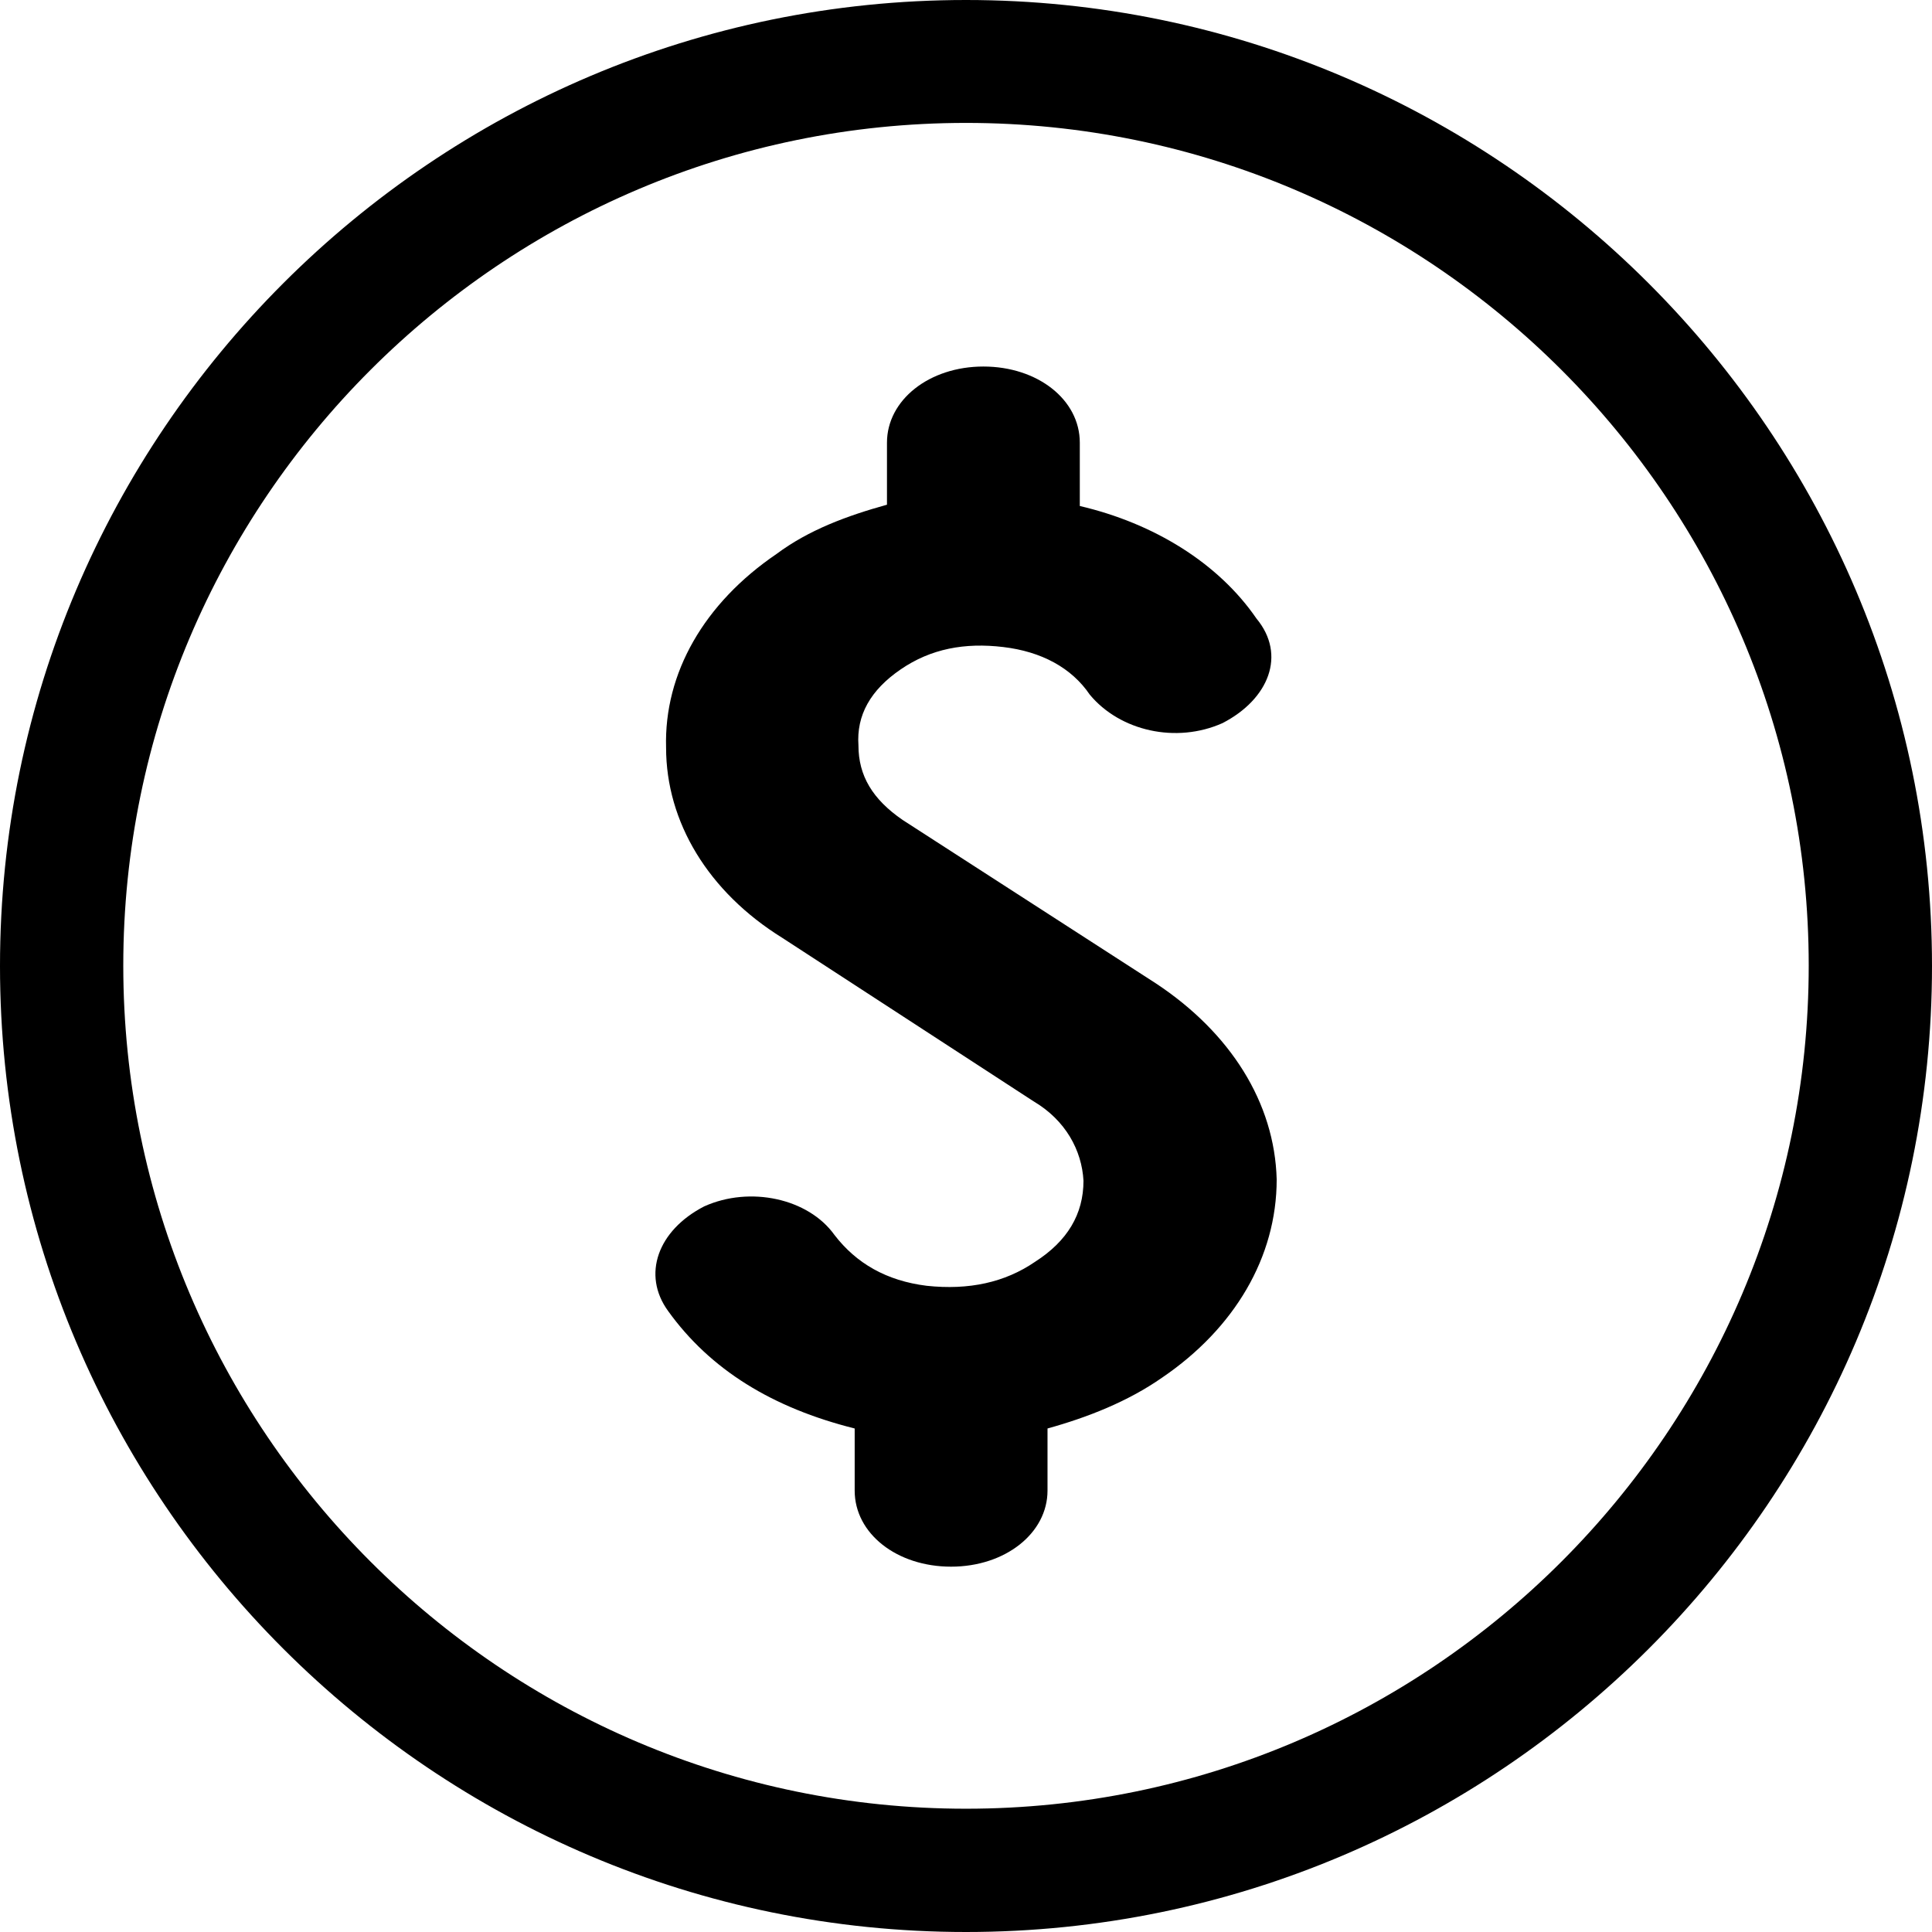
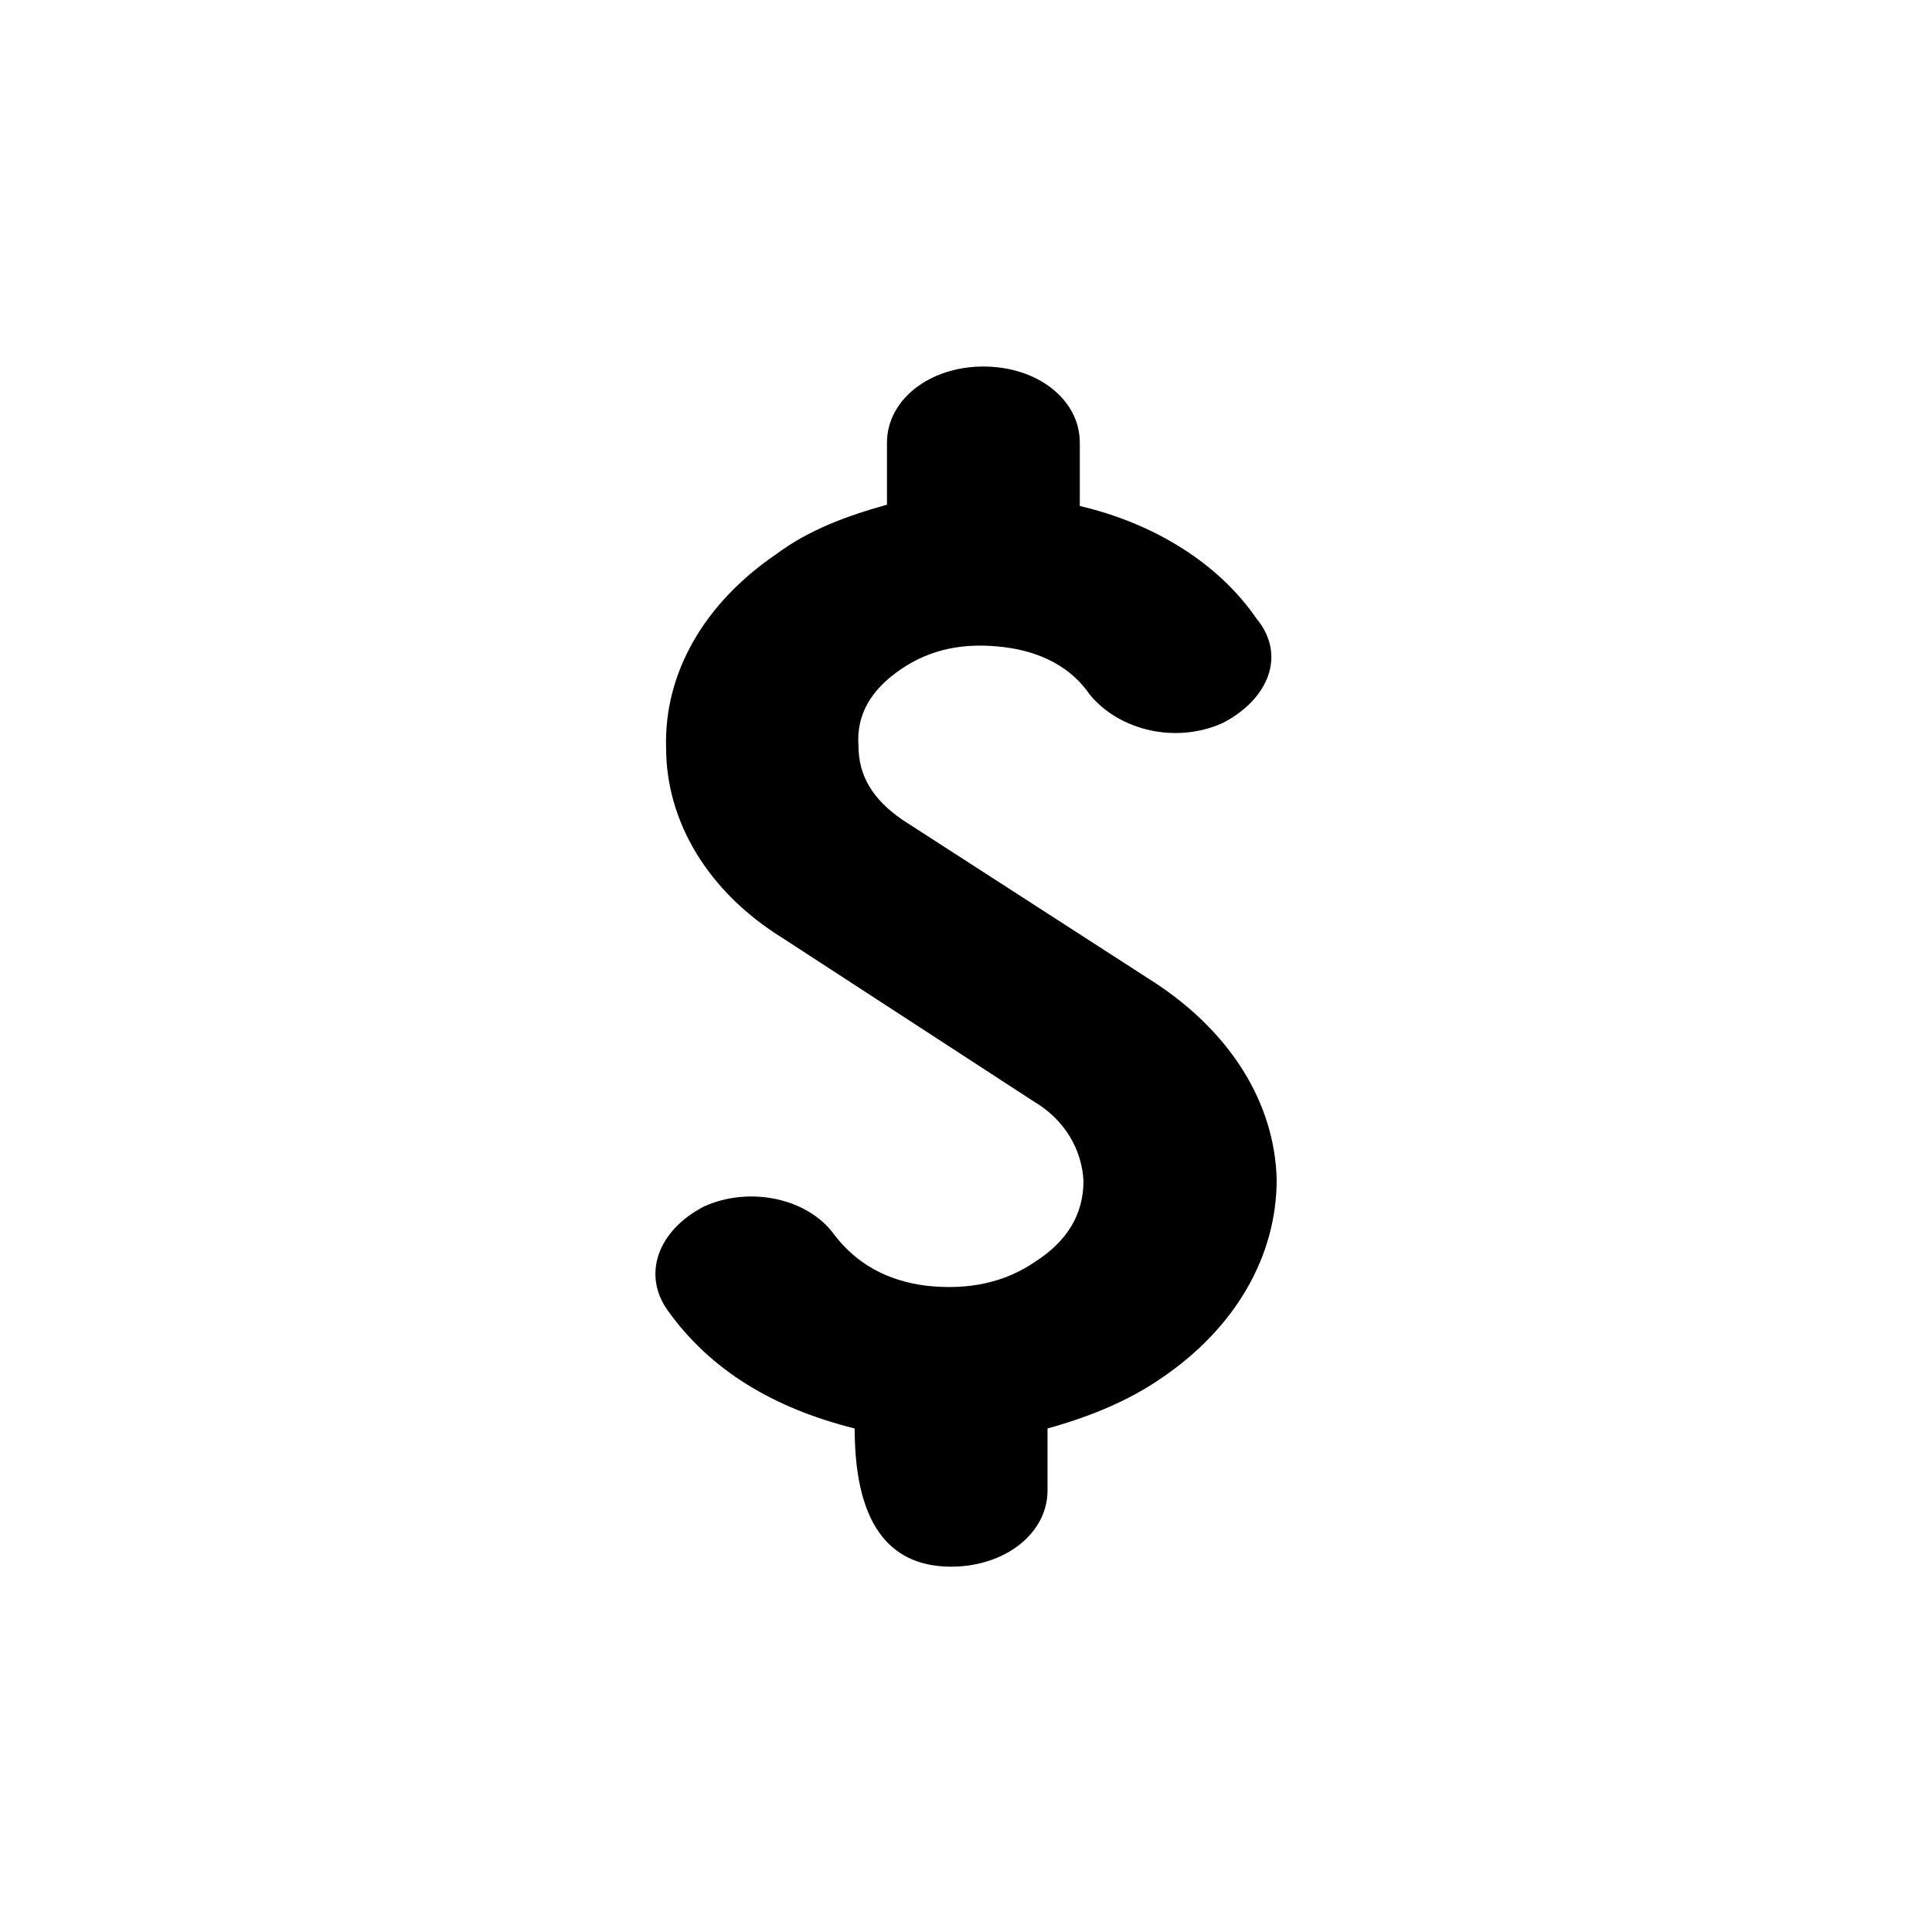
<svg xmlns="http://www.w3.org/2000/svg" width="21" height="21" viewBox="0 0 21 21" fill="none">
-   <path d="M10.5 0C4.713 0 0 4.708 0 10.5C0 16.292 4.713 21 10.5 21C16.287 21 21 16.292 21 10.5C21 4.713 16.287 0 10.5 0ZM10.5 19.66C5.45 19.66 1.34 15.55 1.34 10.495C1.34 5.446 5.45 1.336 10.5 1.336C15.55 1.336 19.66 5.446 19.66 10.495C19.66 15.55 15.55 19.66 10.5 19.66Z" fill="black" />
-   <path d="M12.564 10.689L9.812 8.913C9.484 8.688 9.331 8.431 9.331 8.103C9.308 7.775 9.461 7.501 9.79 7.276C10.118 7.051 10.487 6.983 10.905 7.033C11.319 7.082 11.647 7.258 11.845 7.55C12.173 7.946 12.784 8.085 13.288 7.86C13.792 7.6 13.985 7.118 13.657 6.723C13.243 6.12 12.542 5.688 11.737 5.5V4.812C11.737 4.344 11.278 3.984 10.689 3.984C10.1 3.984 9.641 4.348 9.641 4.812V5.486C9.205 5.607 8.791 5.76 8.441 6.021C7.654 6.556 7.217 7.316 7.24 8.126C7.24 8.935 7.699 9.695 8.503 10.194L11.233 11.97C11.584 12.177 11.759 12.505 11.777 12.834C11.777 13.198 11.602 13.49 11.251 13.715C10.923 13.94 10.531 14.025 10.073 13.976C9.637 13.922 9.308 13.733 9.07 13.423C8.787 13.027 8.153 12.888 7.654 13.113C7.15 13.373 6.975 13.855 7.262 14.25C7.721 14.889 8.396 15.303 9.29 15.527V16.202C9.29 16.67 9.749 17.029 10.338 17.029C10.927 17.029 11.386 16.665 11.386 16.202V15.527C11.822 15.406 12.258 15.235 12.632 14.974C13.418 14.439 13.877 13.666 13.877 12.82C13.855 11.984 13.373 11.224 12.564 10.689Z" fill="black" />
+   <path d="M12.564 10.689L9.812 8.913C9.484 8.688 9.331 8.431 9.331 8.103C9.308 7.775 9.461 7.501 9.79 7.276C10.118 7.051 10.487 6.983 10.905 7.033C11.319 7.082 11.647 7.258 11.845 7.55C12.173 7.946 12.784 8.085 13.288 7.86C13.792 7.6 13.985 7.118 13.657 6.723C13.243 6.12 12.542 5.688 11.737 5.5V4.812C11.737 4.344 11.278 3.984 10.689 3.984C10.1 3.984 9.641 4.348 9.641 4.812V5.486C9.205 5.607 8.791 5.76 8.441 6.021C7.654 6.556 7.217 7.316 7.24 8.126C7.24 8.935 7.699 9.695 8.503 10.194L11.233 11.97C11.584 12.177 11.759 12.505 11.777 12.834C11.777 13.198 11.602 13.49 11.251 13.715C10.923 13.94 10.531 14.025 10.073 13.976C9.637 13.922 9.308 13.733 9.07 13.423C8.787 13.027 8.153 12.888 7.654 13.113C7.15 13.373 6.975 13.855 7.262 14.25C7.721 14.889 8.396 15.303 9.29 15.527C9.29 16.67 9.749 17.029 10.338 17.029C10.927 17.029 11.386 16.665 11.386 16.202V15.527C11.822 15.406 12.258 15.235 12.632 14.974C13.418 14.439 13.877 13.666 13.877 12.82C13.855 11.984 13.373 11.224 12.564 10.689Z" fill="black" />
</svg>